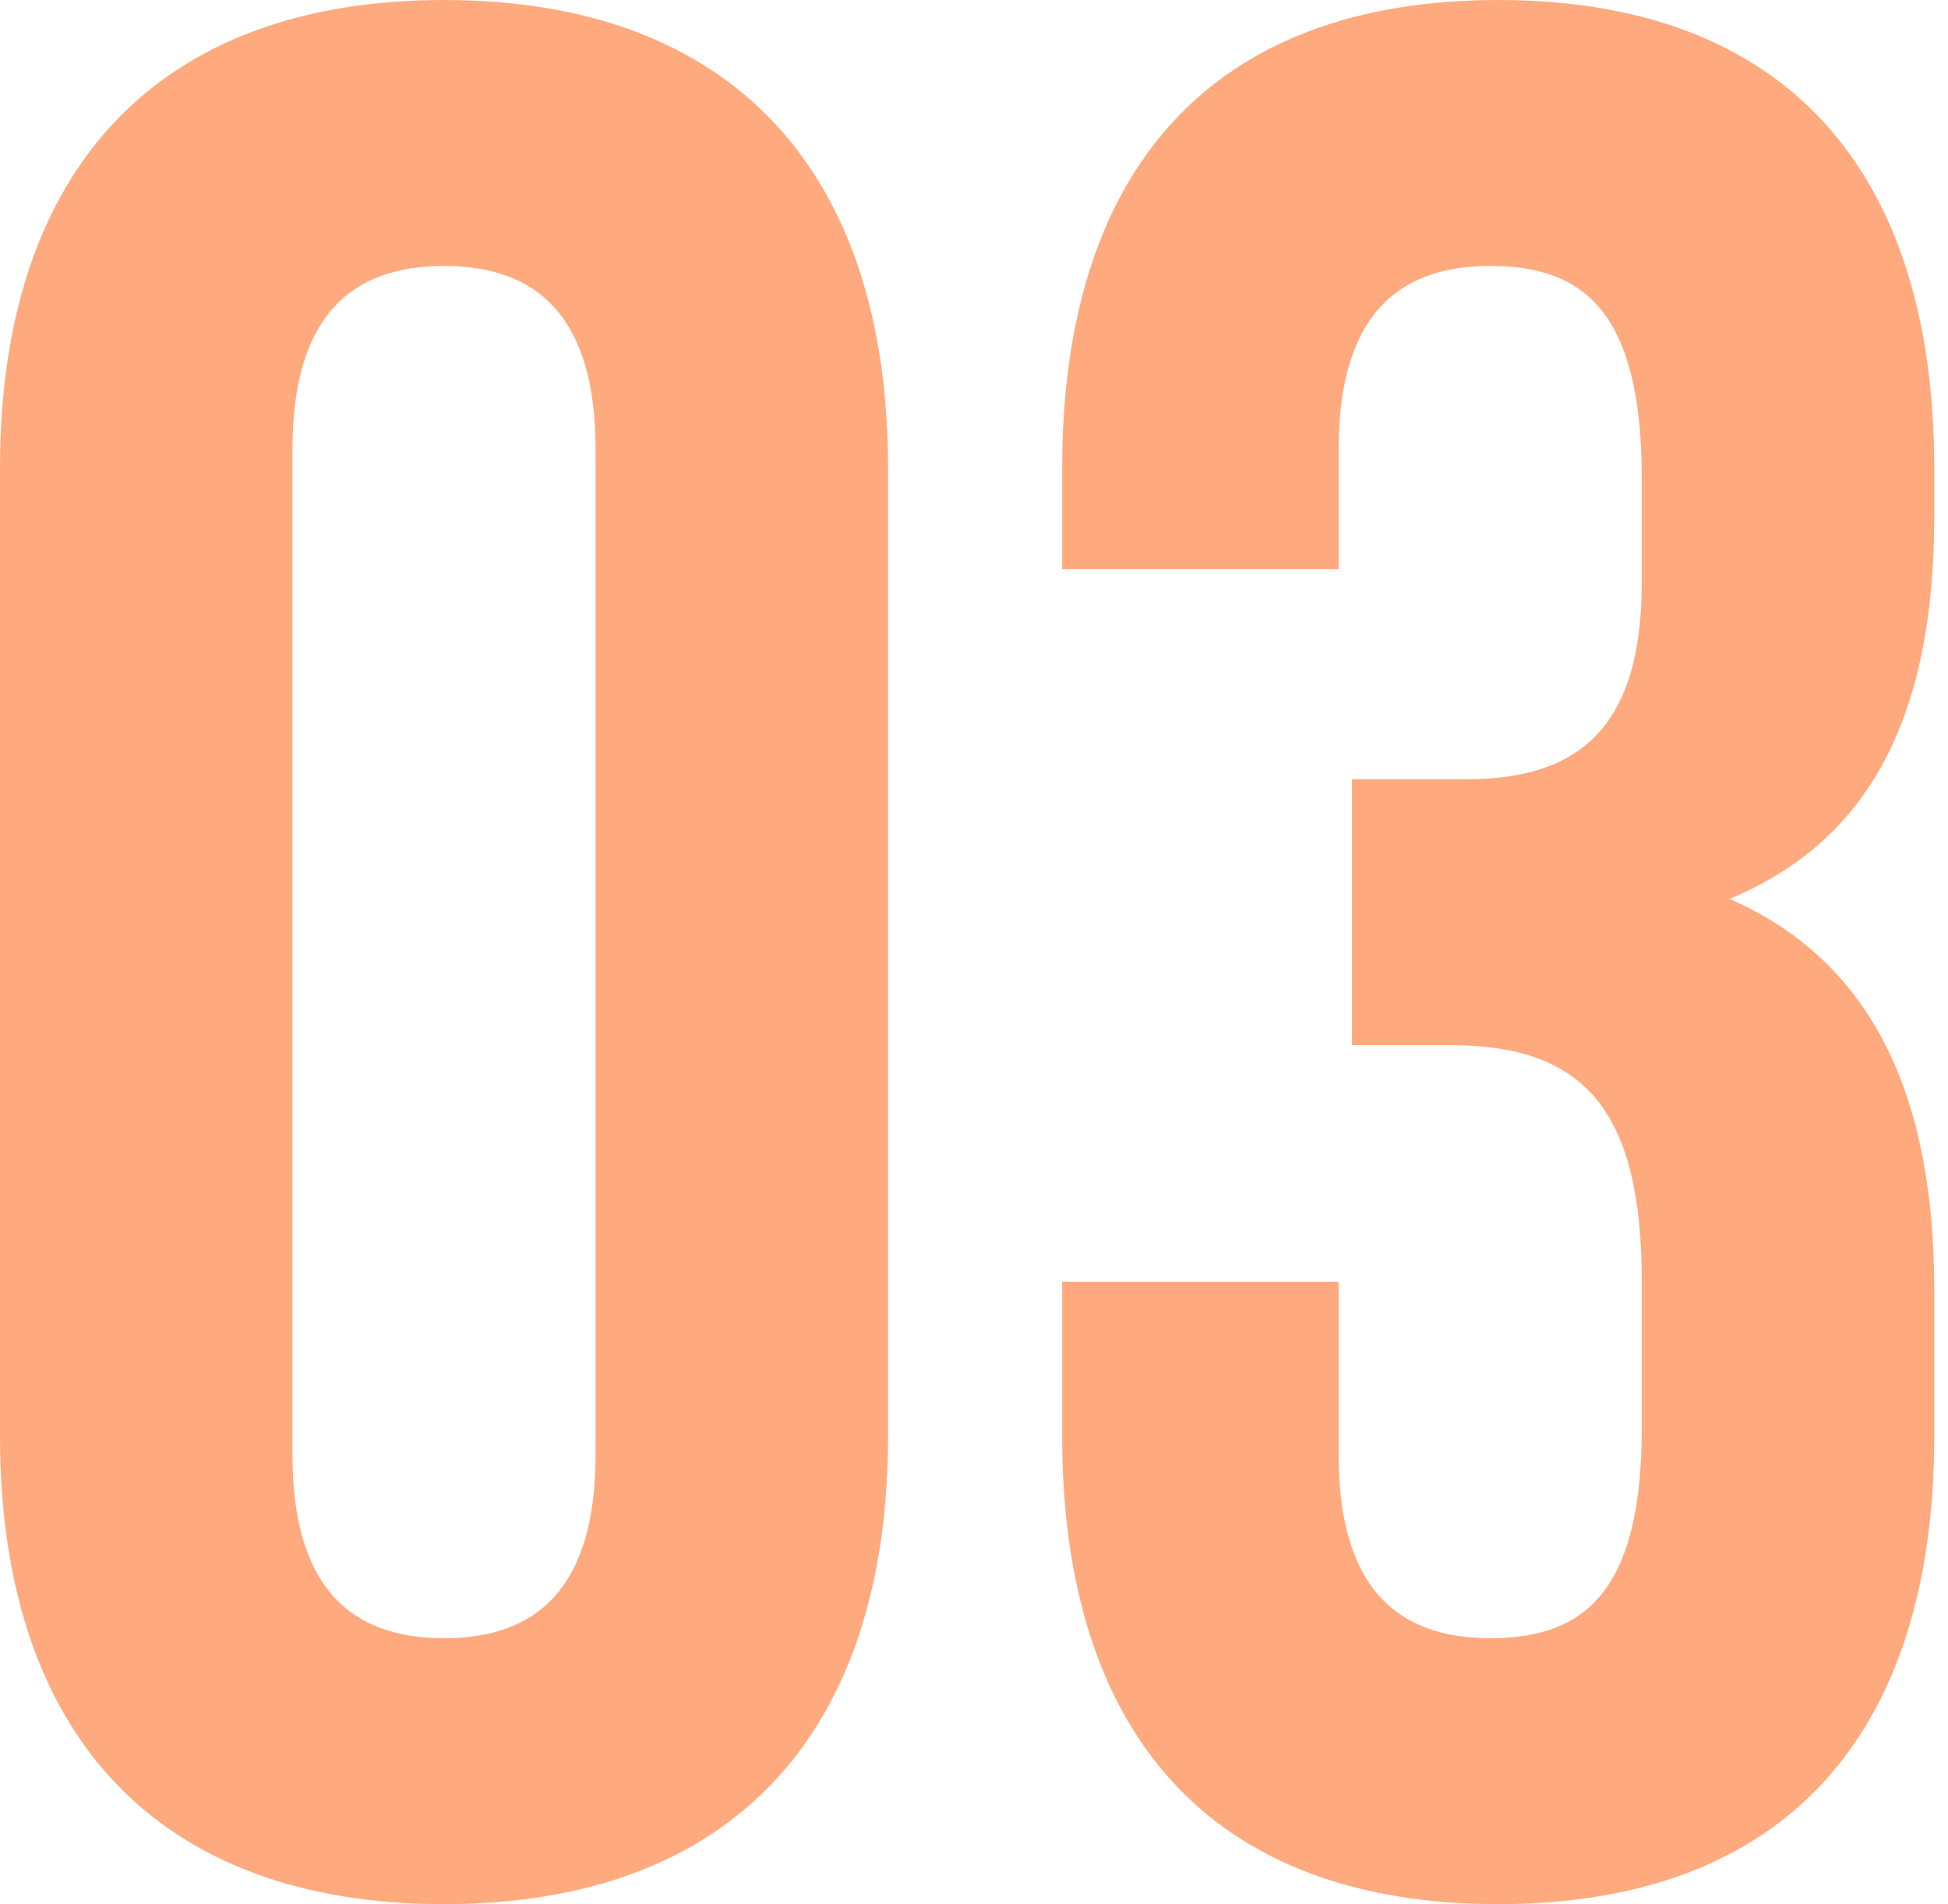
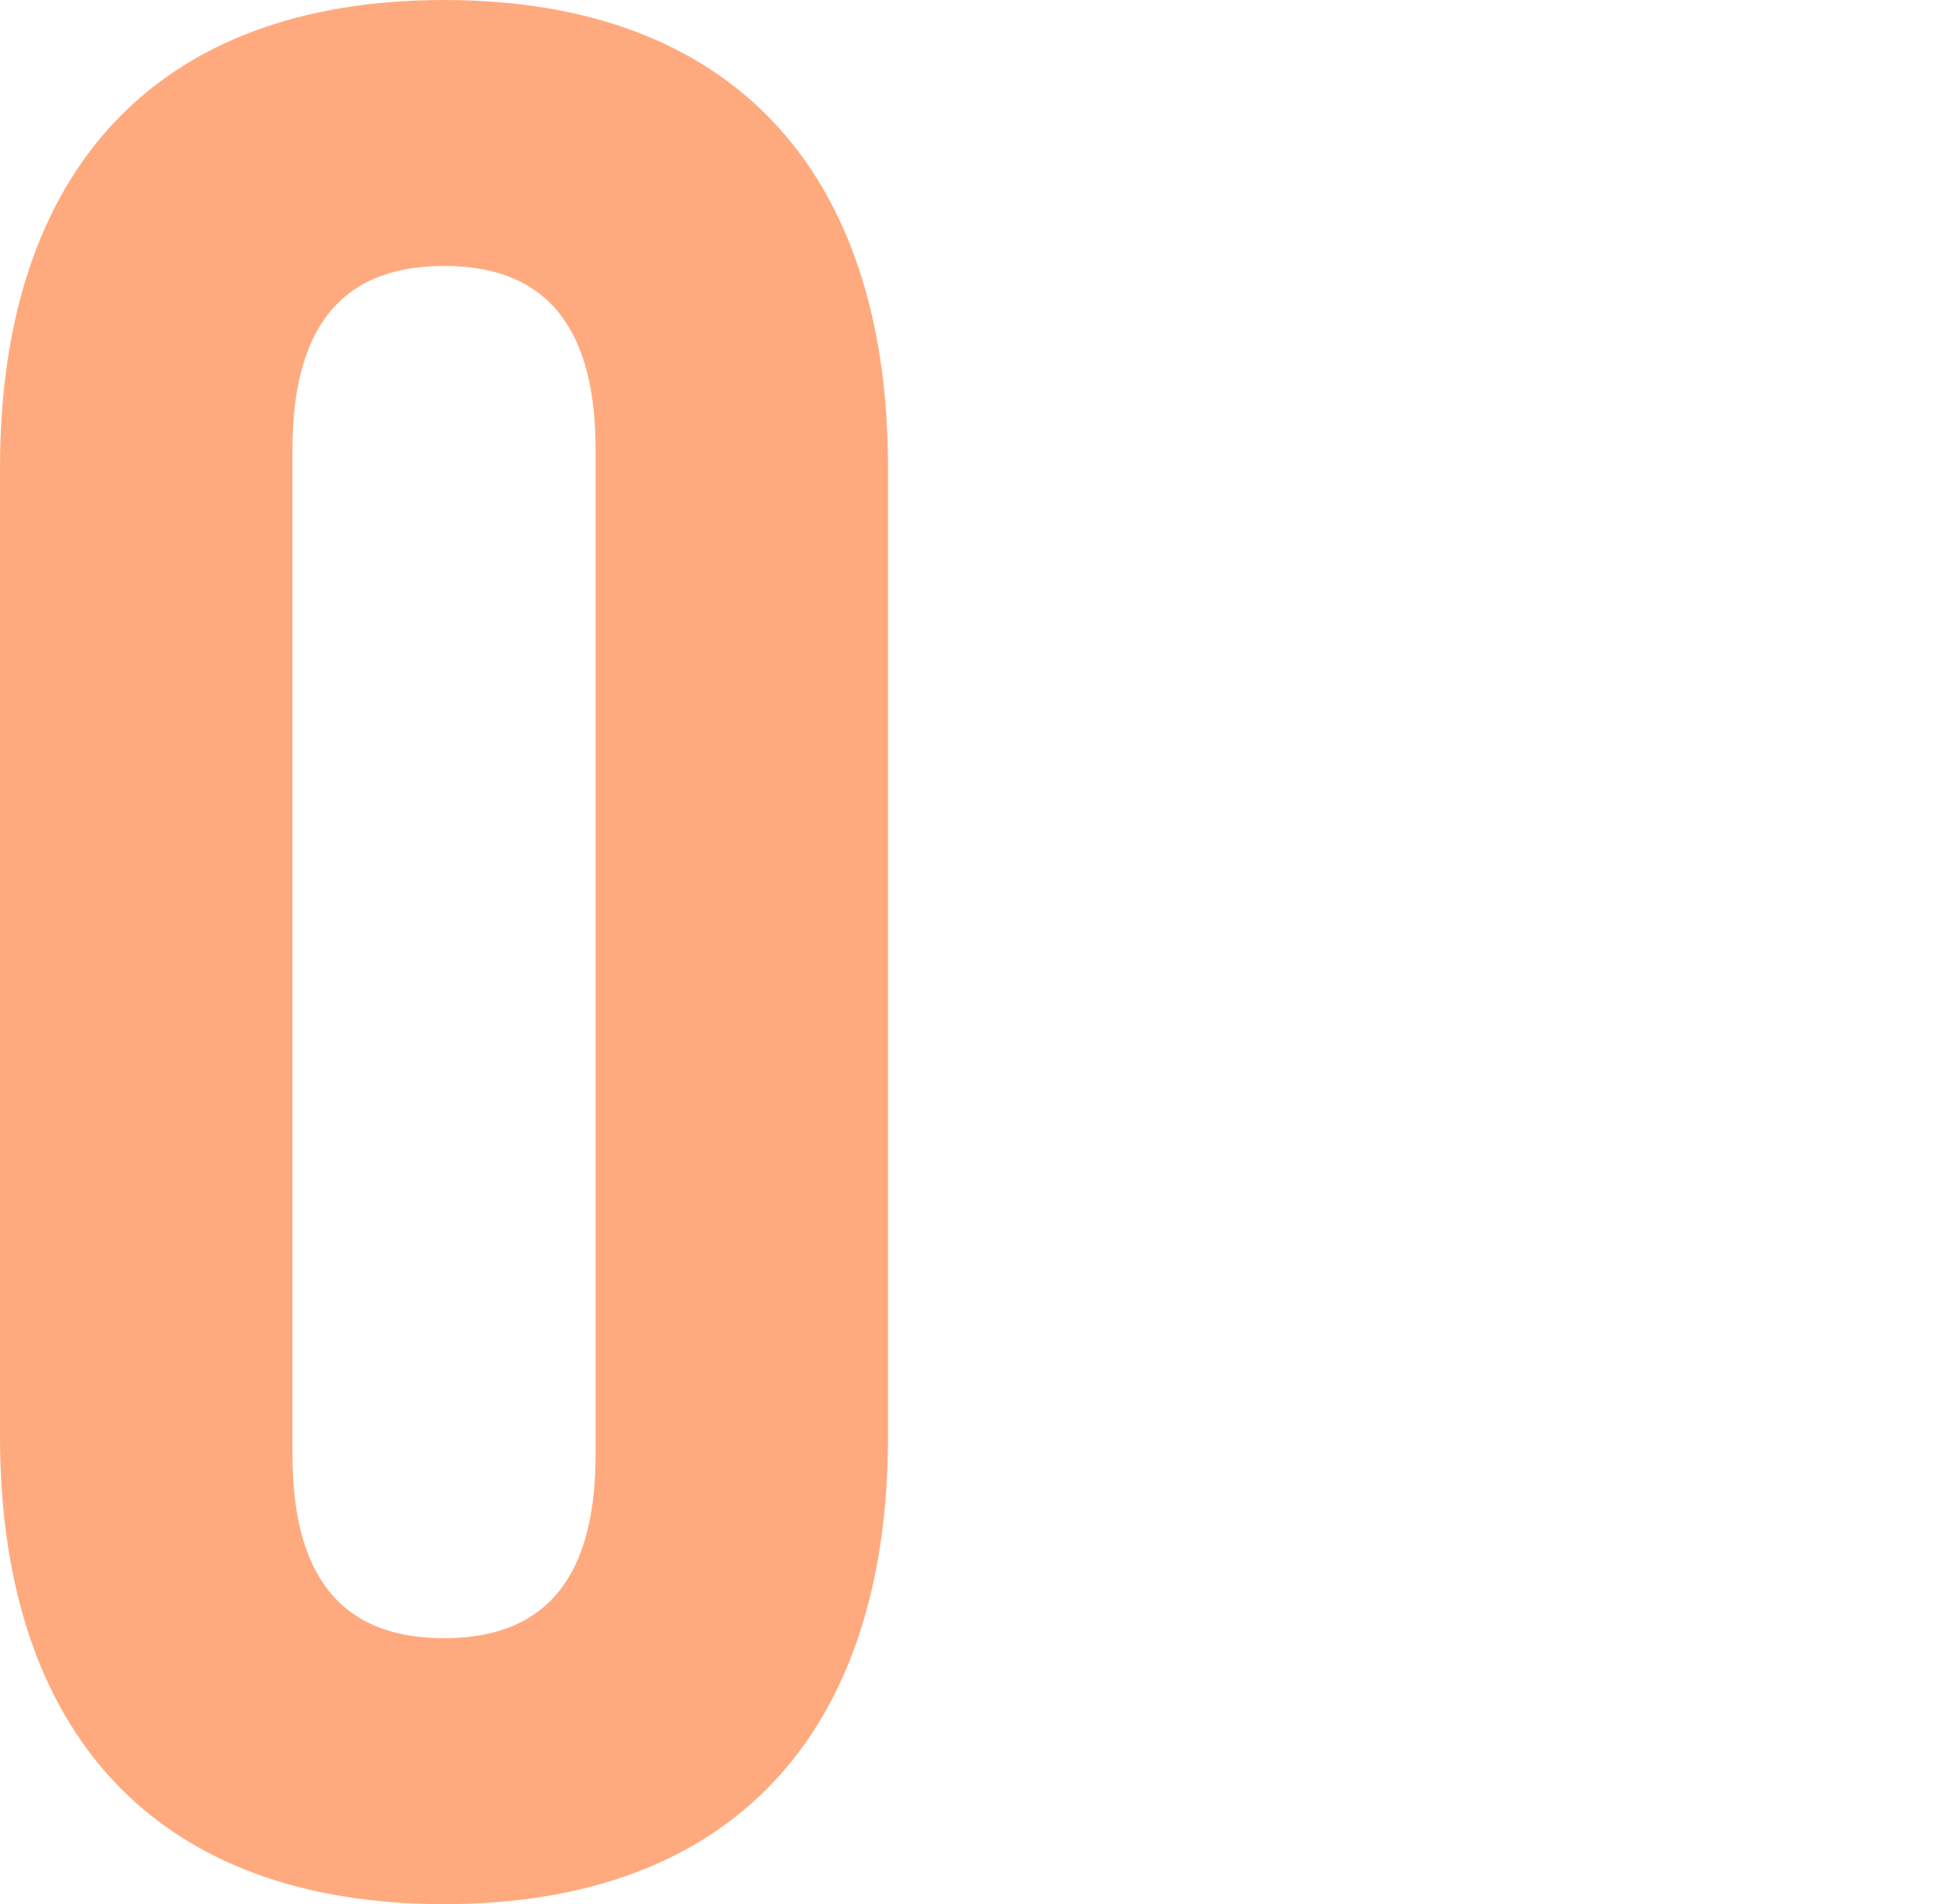
<svg xmlns="http://www.w3.org/2000/svg" width="88" height="86" viewBox="0 0 88 86" fill="none">
  <path d="M13.212 20.299C13.212 14.293 15.855 12.011 20.059 12.011C24.263 12.011 26.905 14.293 26.905 20.299V65.701C26.905 71.707 24.263 73.989 20.059 73.989C15.855 73.989 13.212 71.707 13.212 65.701V20.299ZM0 64.86C0 78.313 7.087 86 20.059 86C33.031 86 40.117 78.313 40.117 64.86V21.14C40.117 7.687 33.031 0 20.059 0C7.087 0 0 7.687 0 21.14V64.86Z" fill="#FFAA7E" />
-   <path d="M74.167 26.305C74.167 33.031 71.164 35.193 66.24 35.193H61.075V47.204H65.519C71.525 47.204 74.167 50.087 74.167 57.894V64.5C74.167 71.947 71.525 73.989 67.321 73.989C63.117 73.989 60.474 71.707 60.474 65.701V57.894H47.983V64.86C47.983 78.313 54.709 86 67.681 86C80.653 86 87.379 78.313 87.379 64.86V58.254C87.379 49.726 84.737 43.48 78.131 40.598C84.497 37.955 87.379 32.31 87.379 23.302V21.14C87.379 7.687 80.653 0 67.681 0C54.709 0 47.983 7.687 47.983 21.14V25.704H60.474V20.299C60.474 14.293 63.117 12.011 67.321 12.011C71.525 12.011 74.167 14.053 74.167 21.62V26.305Z" fill="#FFAA7E" />
</svg>